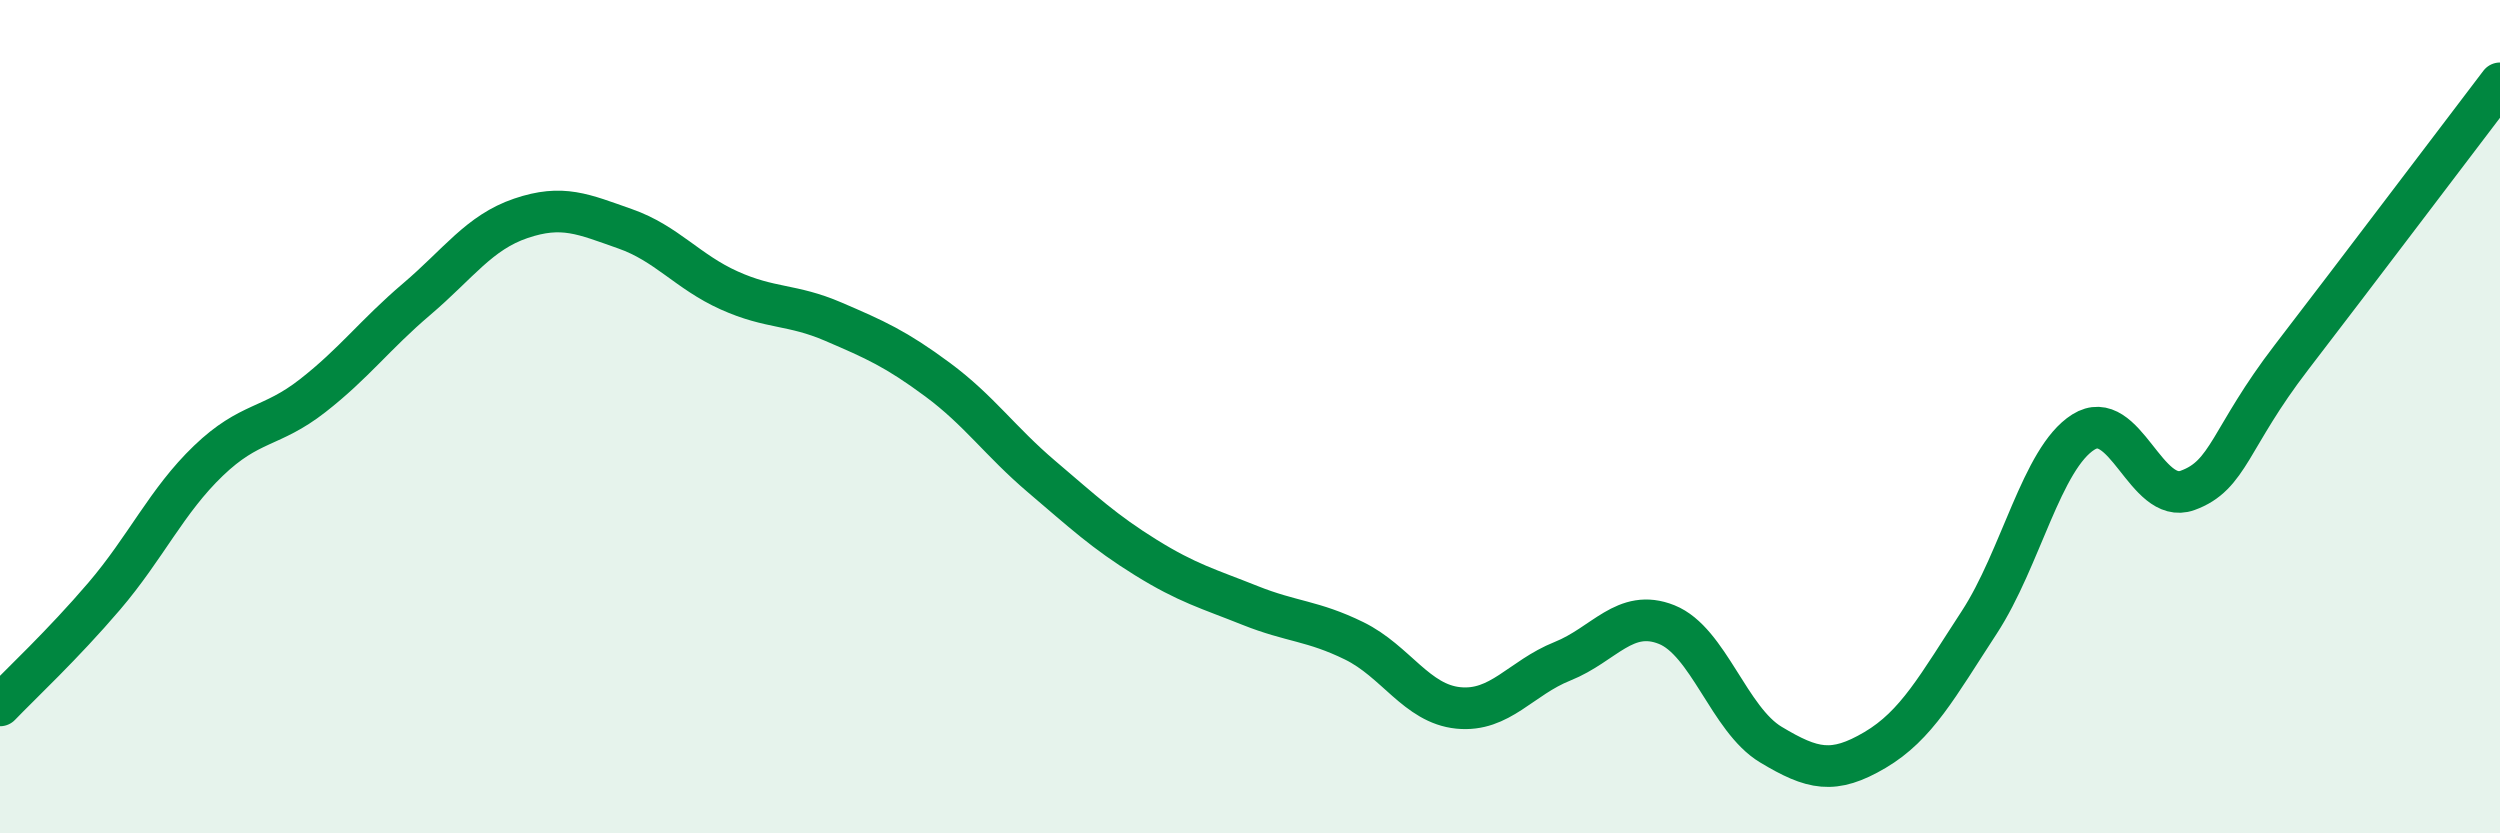
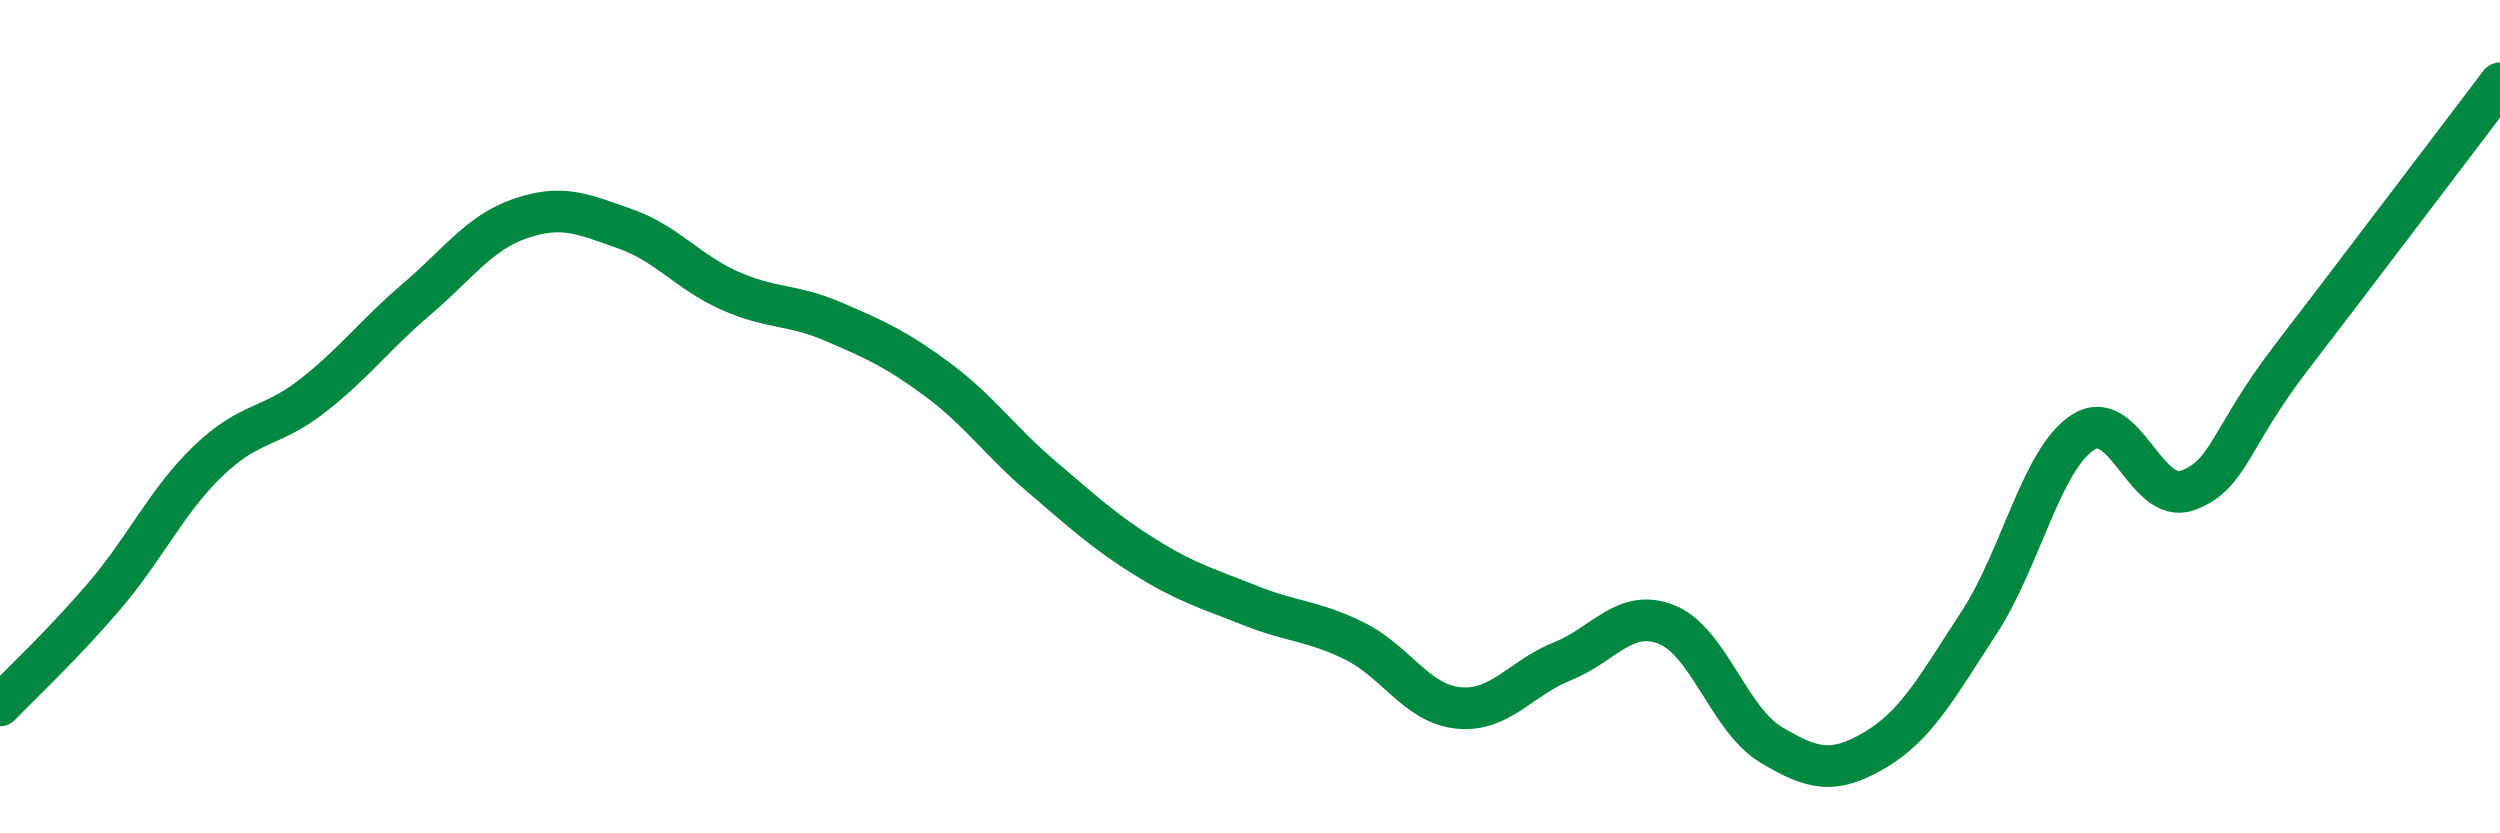
<svg xmlns="http://www.w3.org/2000/svg" width="60" height="20" viewBox="0 0 60 20">
-   <path d="M 0,16.93 C 0.5,16.41 1.5,15.48 2.5,14.31 C 3.5,13.14 4,12.02 5,11.06 C 6,10.1 6.5,10.28 7.5,9.5 C 8.5,8.72 9,8.03 10,7.18 C 11,6.33 11.5,5.58 12.5,5.24 C 13.5,4.9 14,5.14 15,5.49 C 16,5.84 16.5,6.52 17.5,6.97 C 18.5,7.42 19,7.29 20,7.72 C 21,8.15 21.5,8.37 22.5,9.11 C 23.5,9.85 24,10.59 25,11.44 C 26,12.29 26.5,12.76 27.5,13.38 C 28.5,14 29,14.13 30,14.53 C 31,14.93 31.5,14.89 32.5,15.38 C 33.5,15.87 34,16.89 35,16.99 C 36,17.09 36.5,16.27 37.5,15.87 C 38.5,15.47 39,14.59 40,14.99 C 41,15.39 41.5,17.27 42.5,17.87 C 43.5,18.47 44,18.59 45,18 C 46,17.41 46.5,16.47 47.5,14.94 C 48.5,13.41 49,11 50,10.37 C 51,9.74 51.5,12.13 52.5,11.77 C 53.5,11.41 53.5,10.52 55,8.57 C 56.5,6.62 59,3.31 60,2L60 20L0 20Z" fill="#008740" opacity="0.1" stroke-linecap="round" stroke-linejoin="round" />
  <path d="M 0,16.93 C 0.5,16.41 1.5,15.48 2.5,14.31 C 3.5,13.14 4,12.02 5,11.06 C 6,10.1 6.5,10.28 7.5,9.5 C 8.5,8.72 9,8.03 10,7.18 C 11,6.33 11.5,5.58 12.5,5.24 C 13.5,4.9 14,5.14 15,5.49 C 16,5.84 16.5,6.52 17.5,6.97 C 18.5,7.42 19,7.29 20,7.72 C 21,8.15 21.5,8.37 22.5,9.11 C 23.5,9.85 24,10.59 25,11.44 C 26,12.29 26.5,12.76 27.5,13.38 C 28.5,14 29,14.13 30,14.53 C 31,14.93 31.5,14.89 32.5,15.38 C 33.5,15.87 34,16.89 35,16.99 C 36,17.09 36.5,16.27 37.5,15.87 C 38.5,15.47 39,14.59 40,14.99 C 41,15.39 41.5,17.27 42.5,17.87 C 43.5,18.47 44,18.59 45,18 C 46,17.41 46.5,16.47 47.5,14.94 C 48.5,13.41 49,11 50,10.37 C 51,9.74 51.5,12.13 52.5,11.77 C 53.5,11.41 53.5,10.52 55,8.57 C 56.5,6.62 59,3.31 60,2" stroke="#008740" stroke-width="1" fill="none" stroke-linecap="round" stroke-linejoin="round" />
</svg>